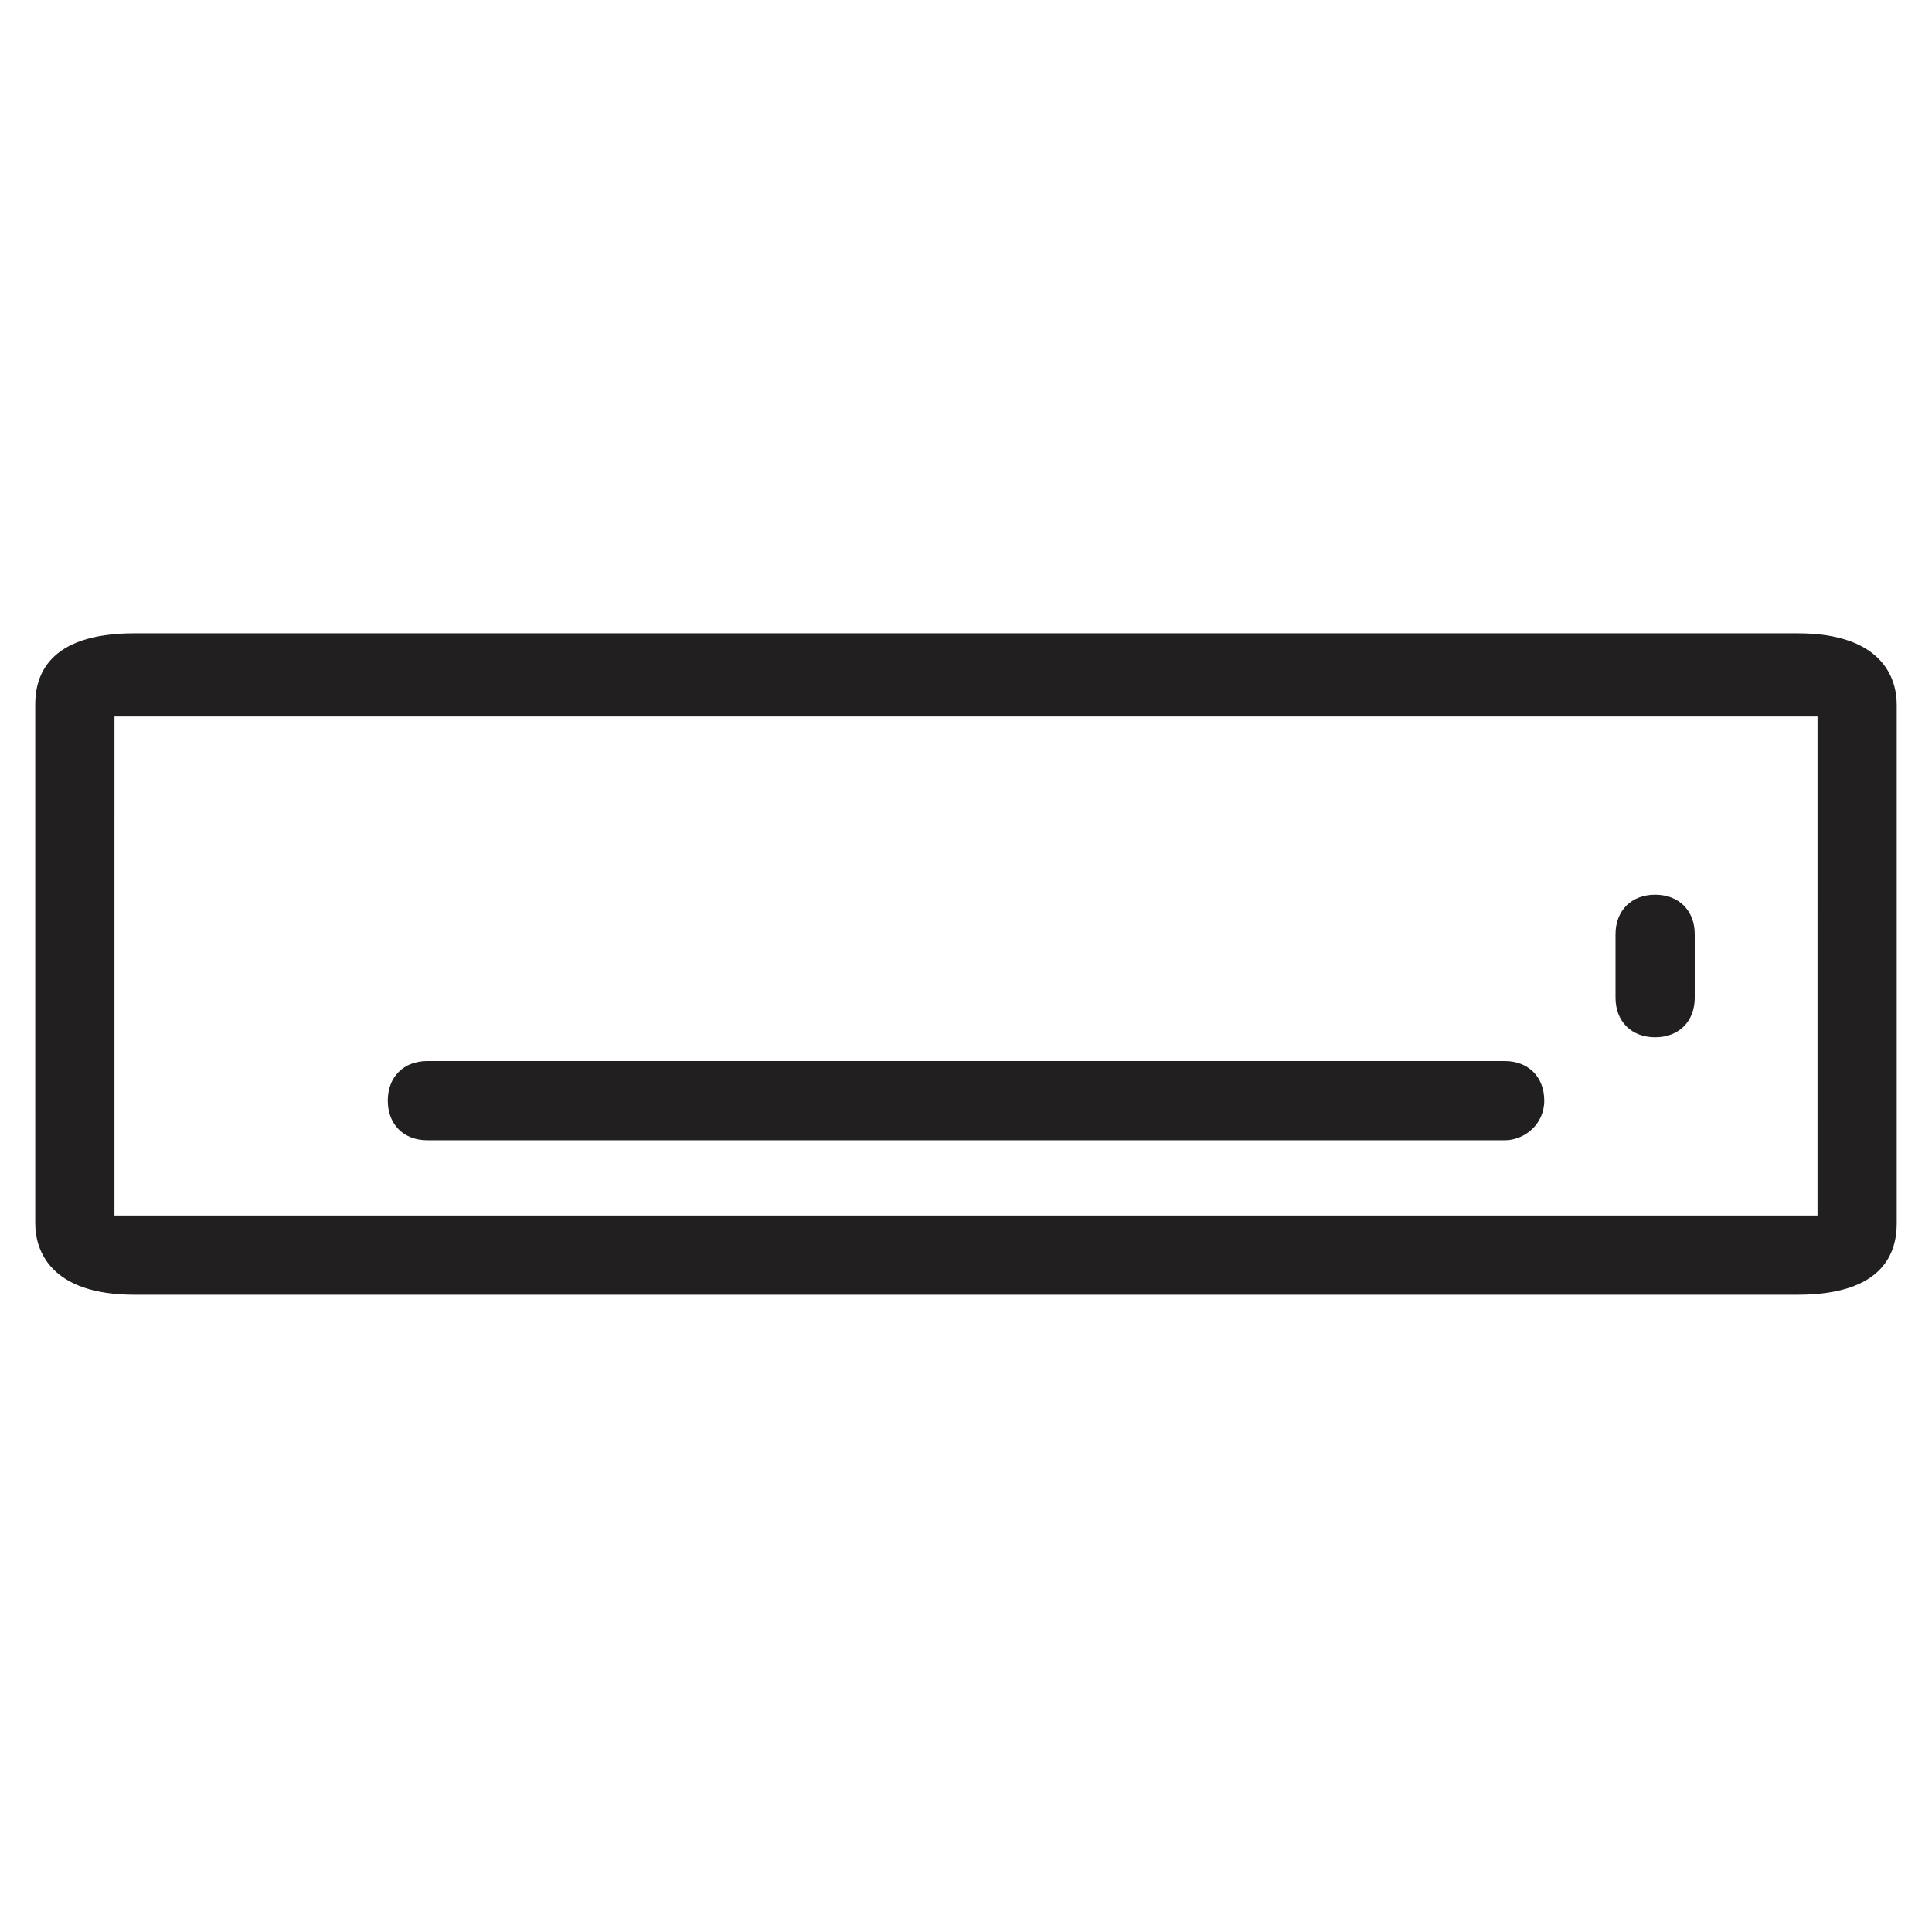
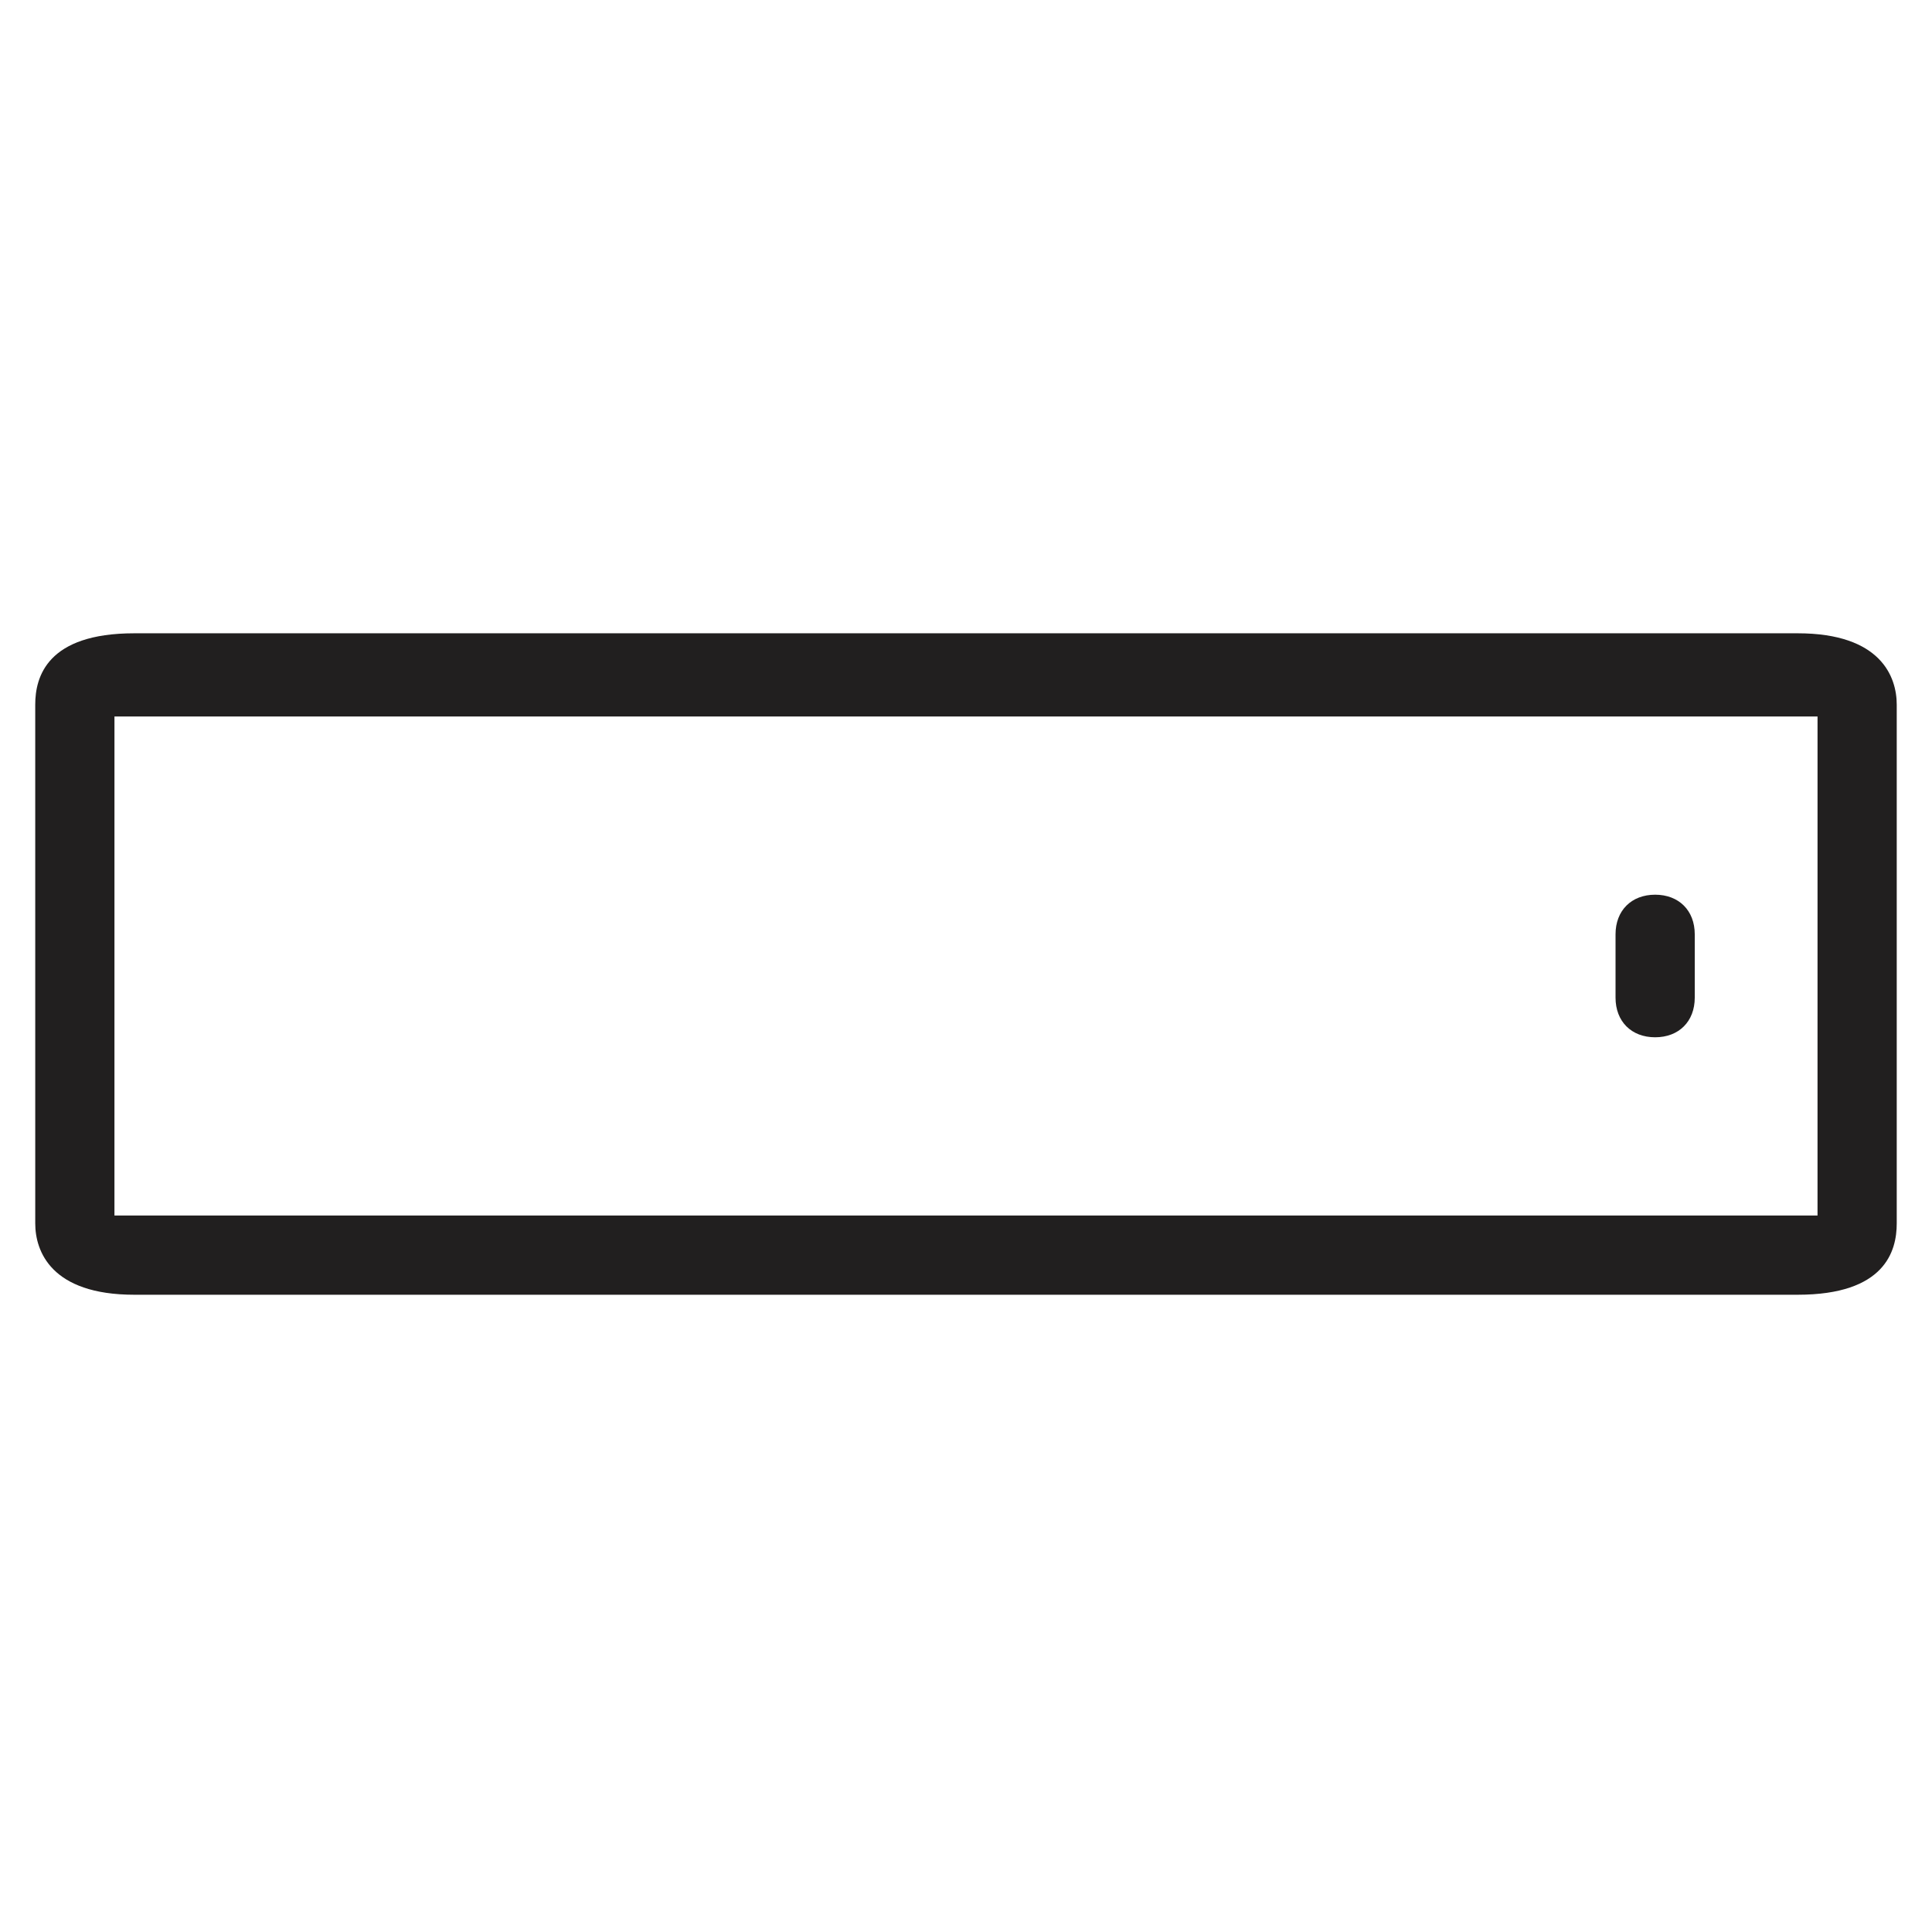
<svg xmlns="http://www.w3.org/2000/svg" width="800px" height="800px" version="1.1" viewBox="144 144 512 512">
  <g fill="#211f1f">
    <path d="m620.41 487.12h-440.83c-22.043 0-26.238-11.547-26.238-18.895l-0.004-137.5c0-7.348 3.148-18.895 26.238-18.895h440.84c22.043 0 26.238 11.547 26.238 18.895v137.5c0.004 7.348-3.144 18.895-26.238 18.895zm-446.08-20.992h5.246 440.84 5.246l0.004-132.25h-5.246-440.84-5.246z" />
-     <path d="m542.75 446.18h-285.49c-6.297 0-10.496-4.199-10.496-10.496s4.199-10.496 10.496-10.496h285.49c6.297 0 10.496 4.199 10.496 10.496 0 6.301-5.25 10.496-10.496 10.496z" />
    <path d="m582.63 418.89c-6.297 0-10.496-4.199-10.496-10.496v-16.793c0-6.297 4.199-10.496 10.496-10.496s10.496 4.199 10.496 10.496v16.793c0 6.297-4.199 10.496-10.496 10.496z" />
  </g>
</svg>